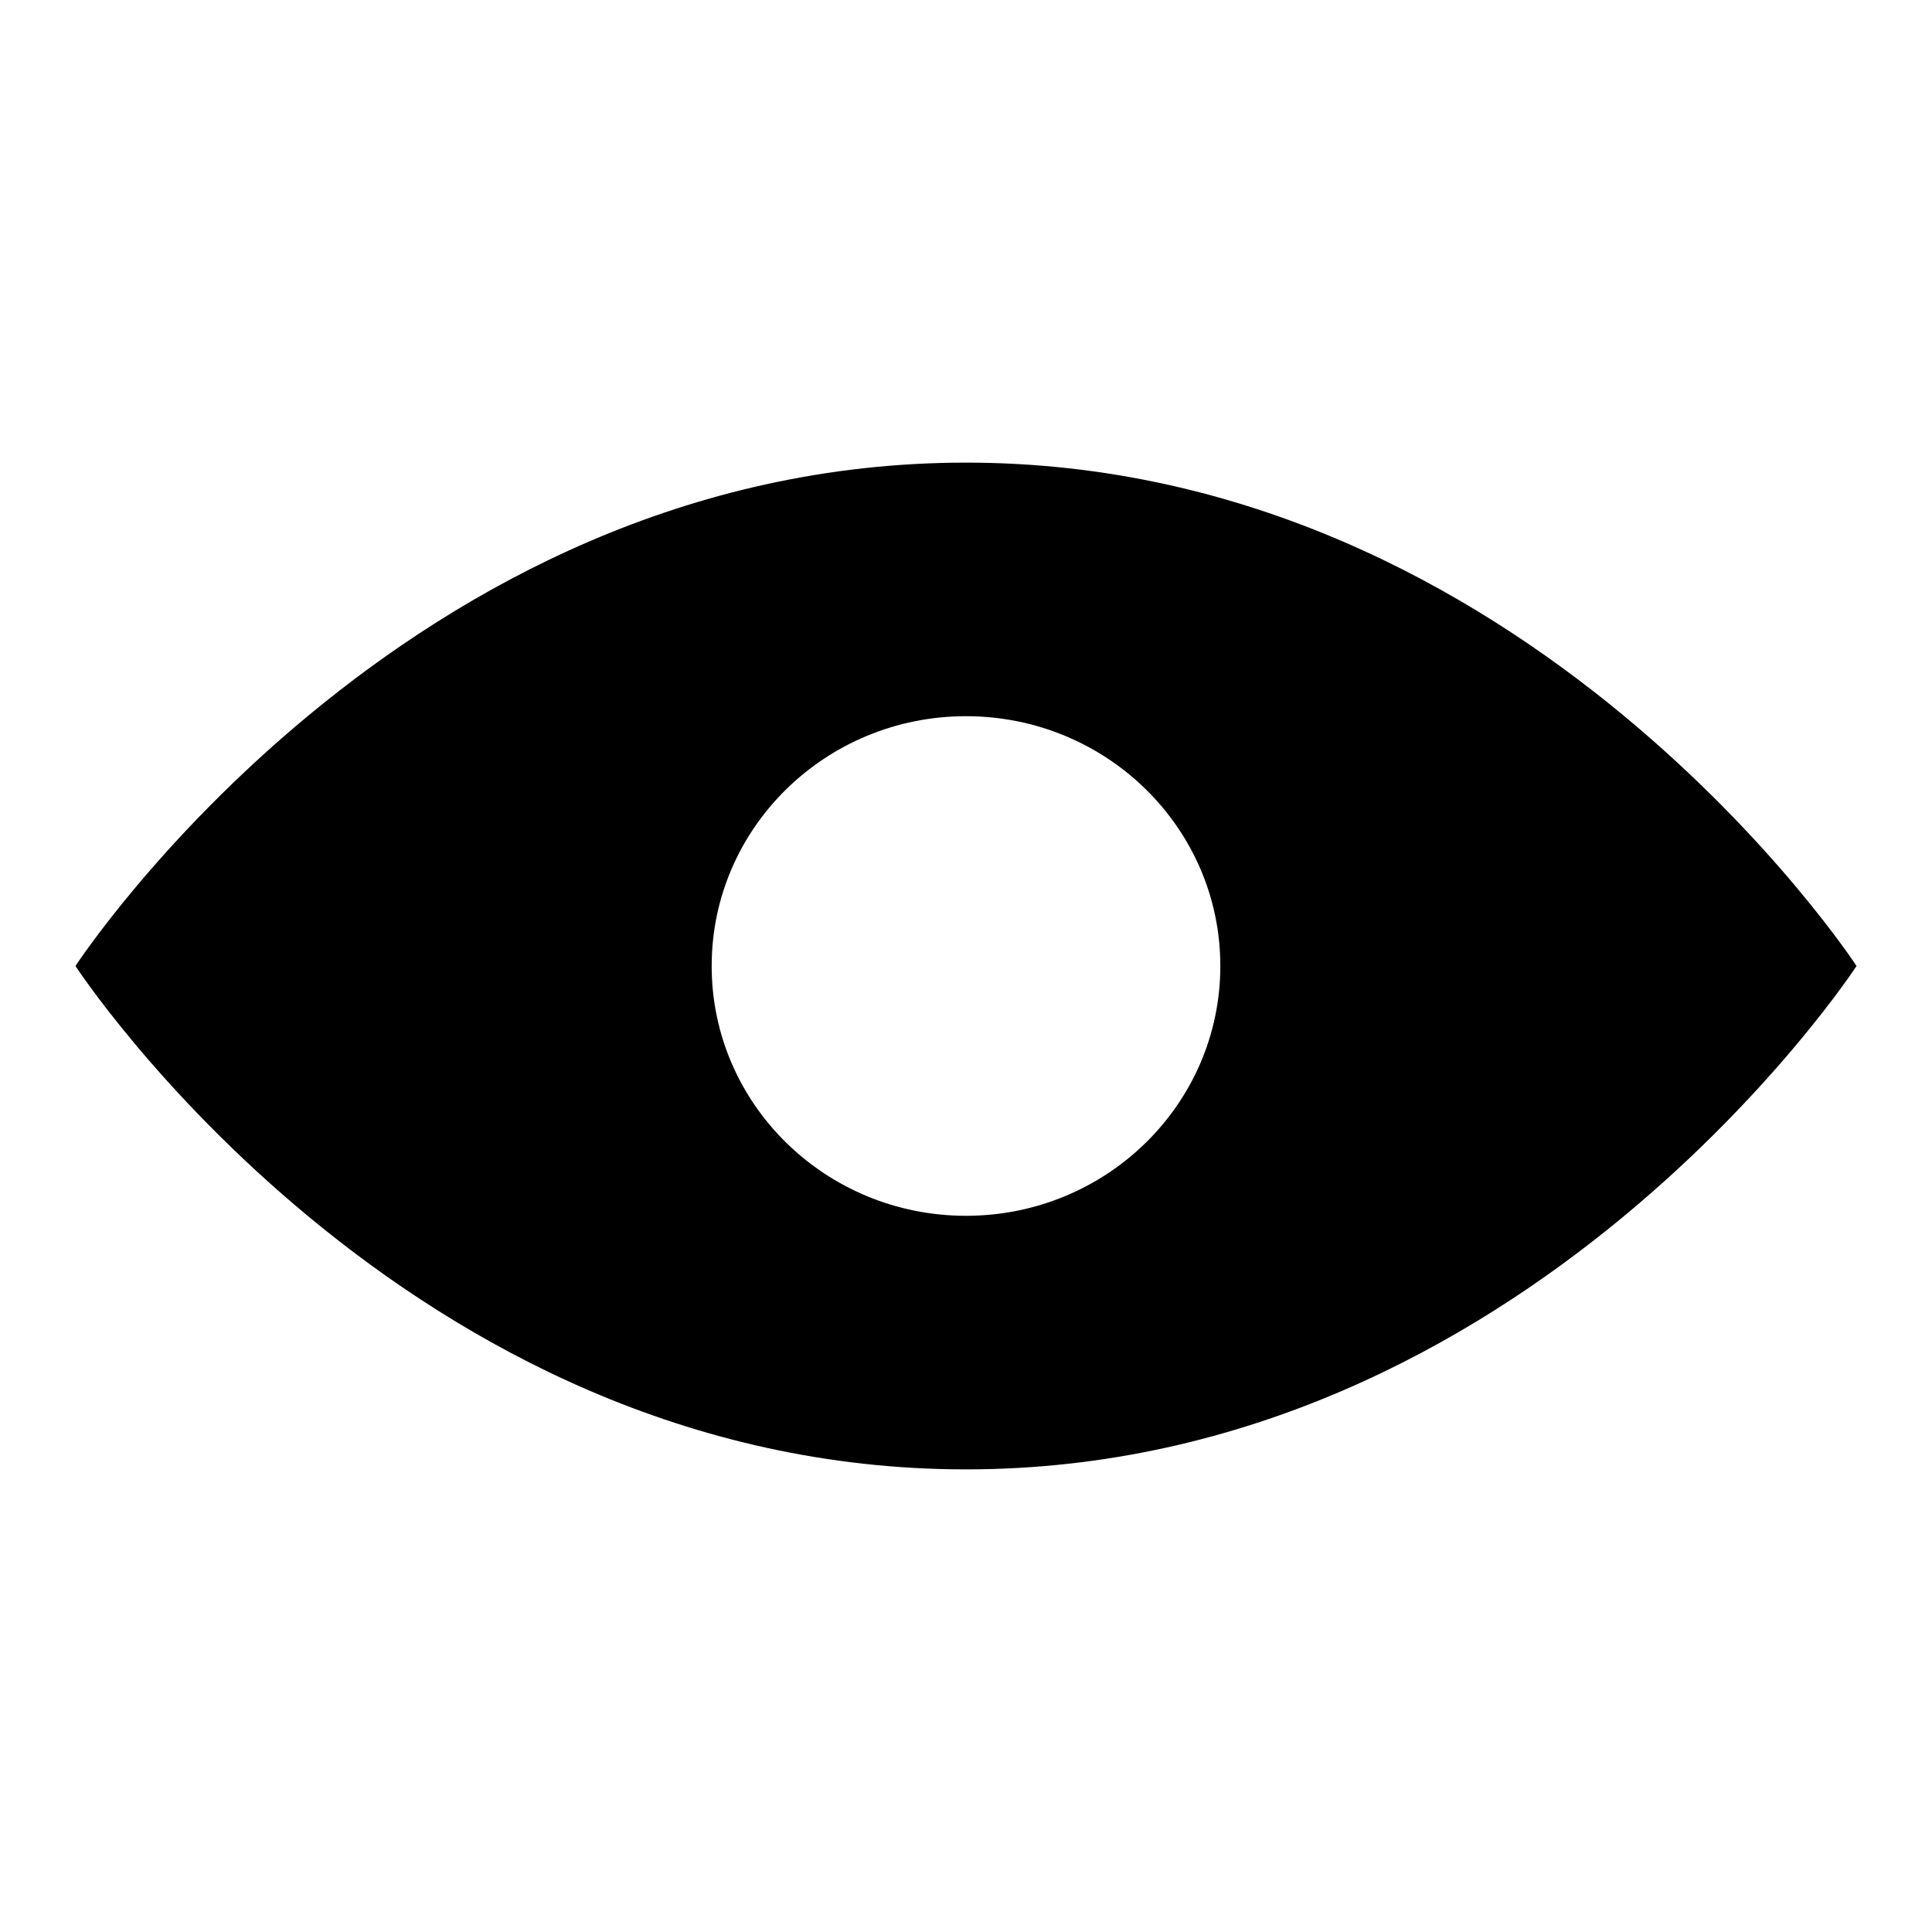
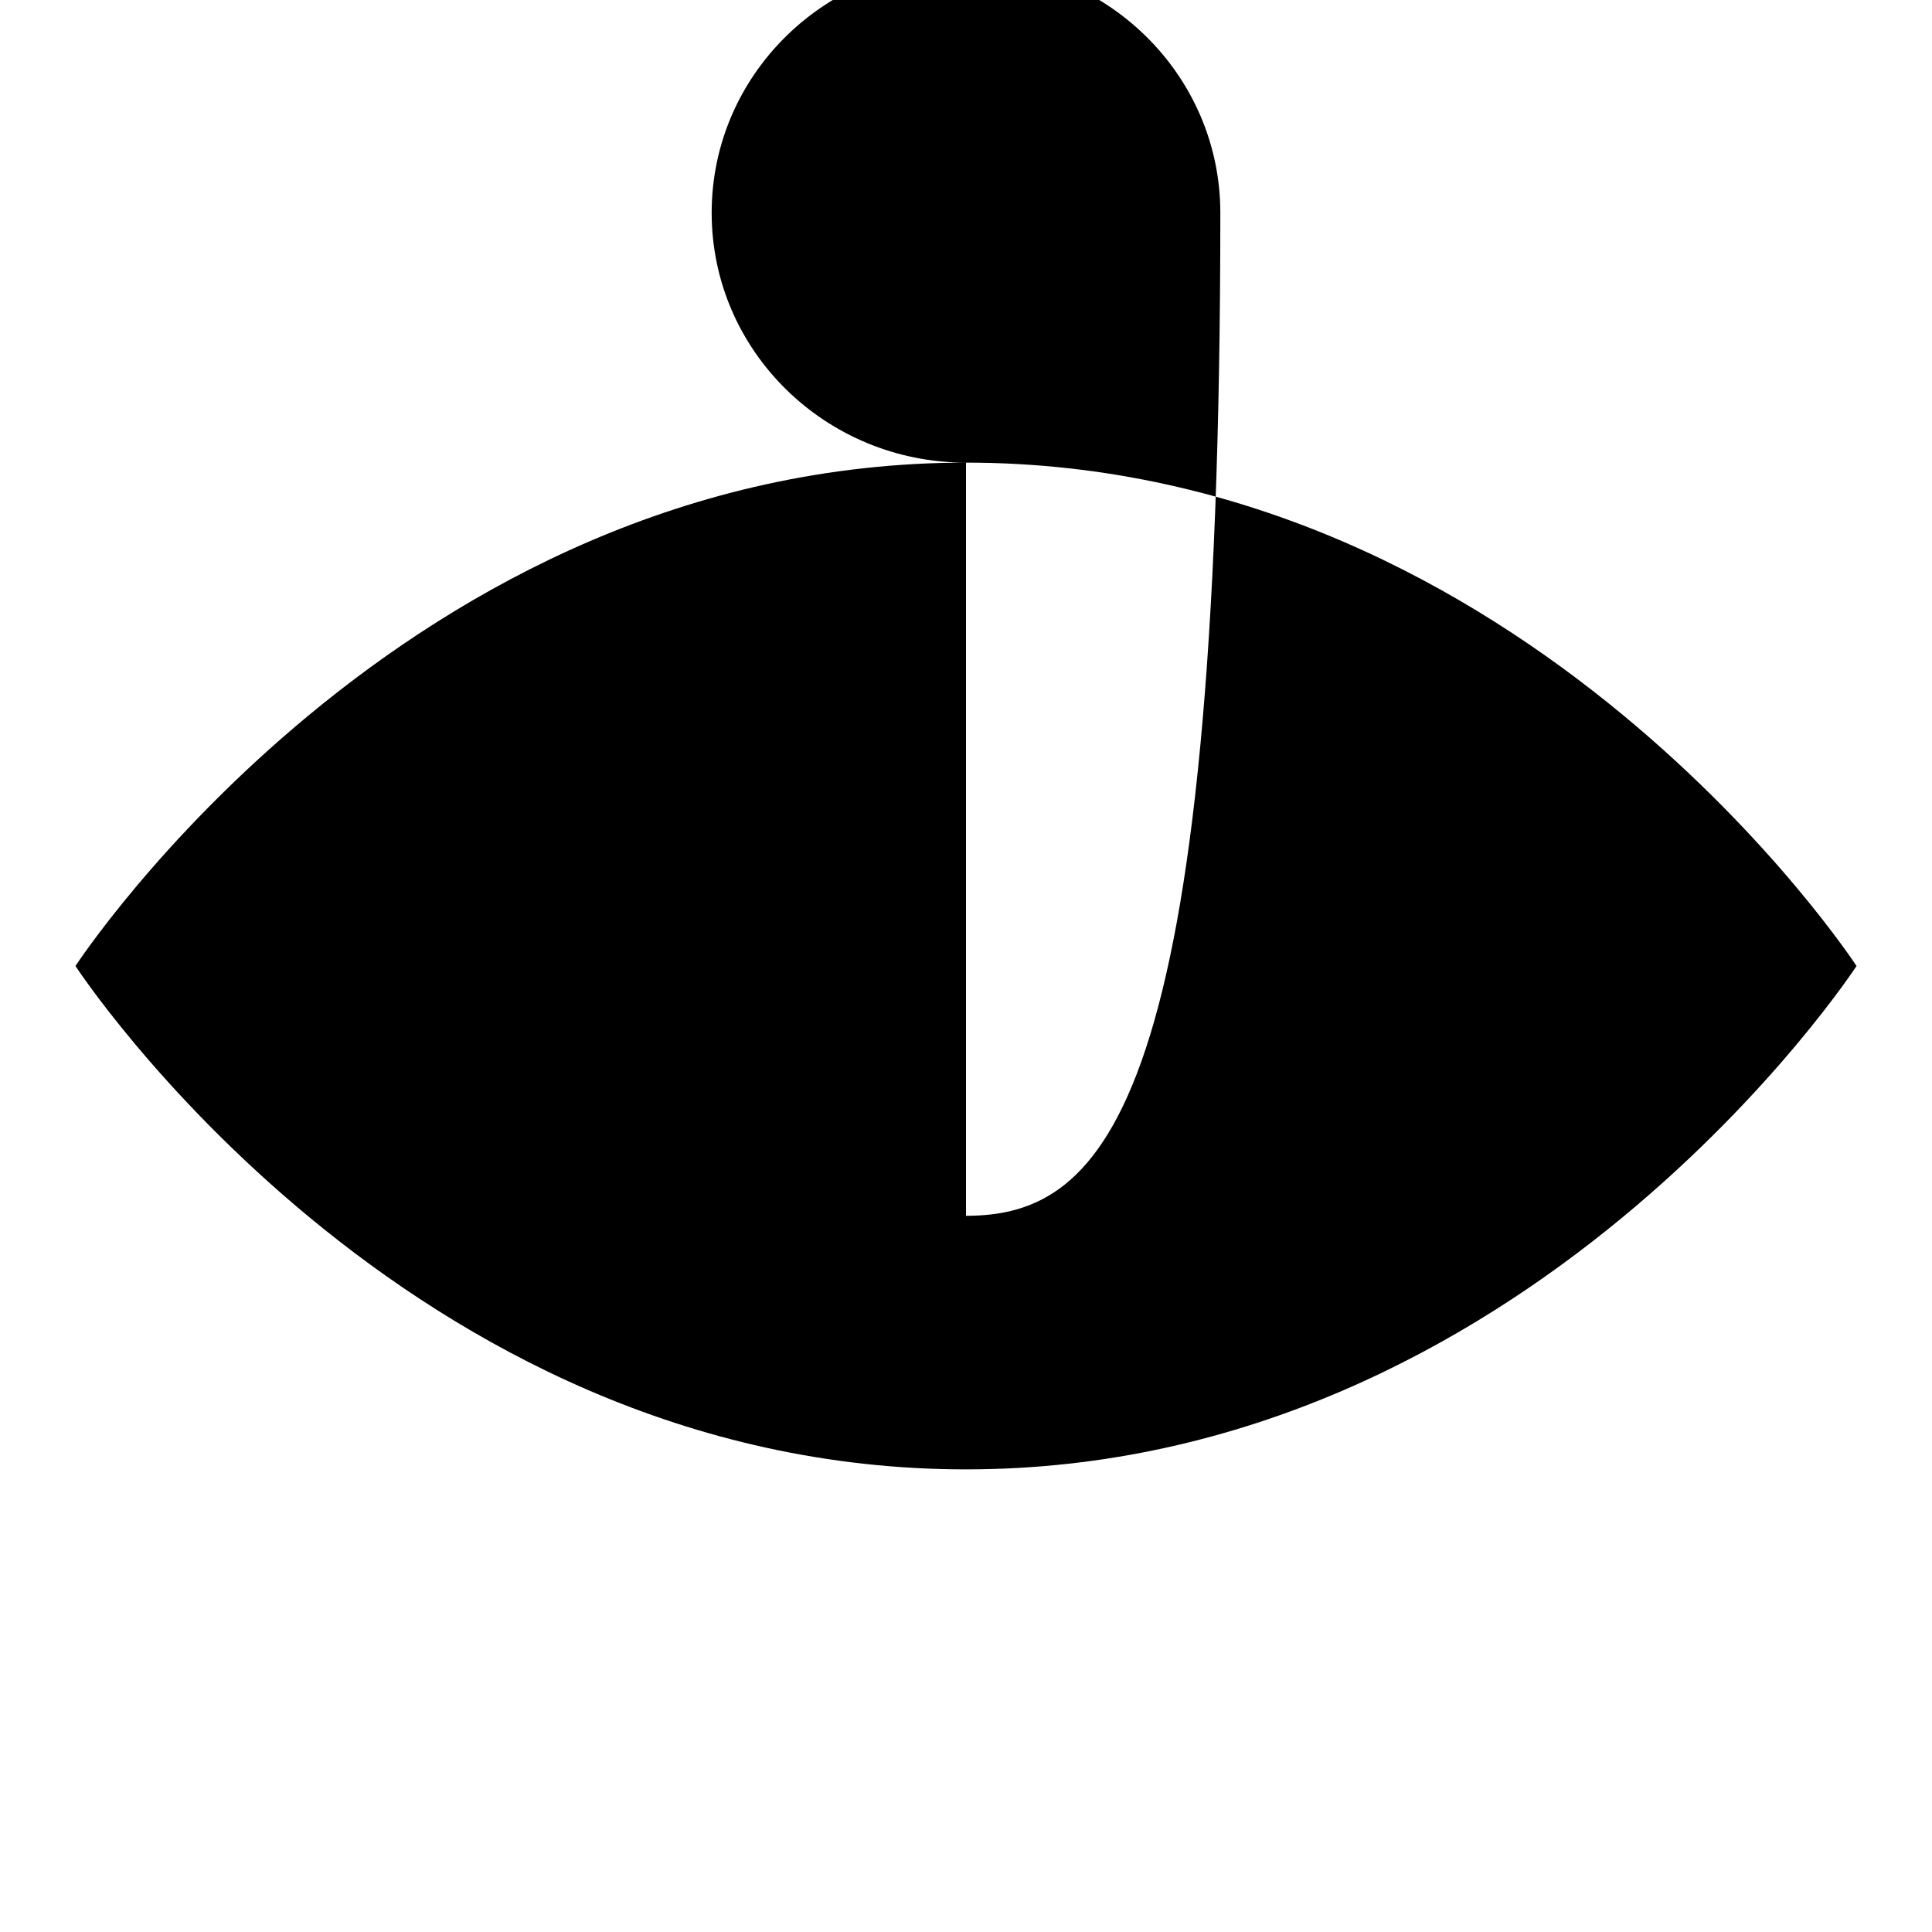
<svg xmlns="http://www.w3.org/2000/svg" version="1.1" x="0px" y="0px" viewBox="0 0 256 256" enable-background="new 0 0 256 256" xml:space="preserve">
  <g>
    <g>
-       <path fill="#000000" d="M128,61.3C53.5,61.3,10,128,10,128s43.5,66.7,118,66.7c74.5,0,118-66.7,118-66.7S202.5,61.3,128,61.3L128,61.3z M128,161.1c-18.6,0-33.7-14.8-33.7-33.1c0-18.3,15.1-33.1,33.7-33.1c18.6,0,33.7,14.8,33.7,33.1C161.7,146.3,146.6,161.1,128,161.1L128,161.1z" />
+       <path fill="#000000" d="M128,61.3C53.5,61.3,10,128,10,128s43.5,66.7,118,66.7c74.5,0,118-66.7,118-66.7S202.5,61.3,128,61.3L128,61.3z c-18.6,0-33.7-14.8-33.7-33.1c0-18.3,15.1-33.1,33.7-33.1c18.6,0,33.7,14.8,33.7,33.1C161.7,146.3,146.6,161.1,128,161.1L128,161.1z" />
    </g>
  </g>
</svg>